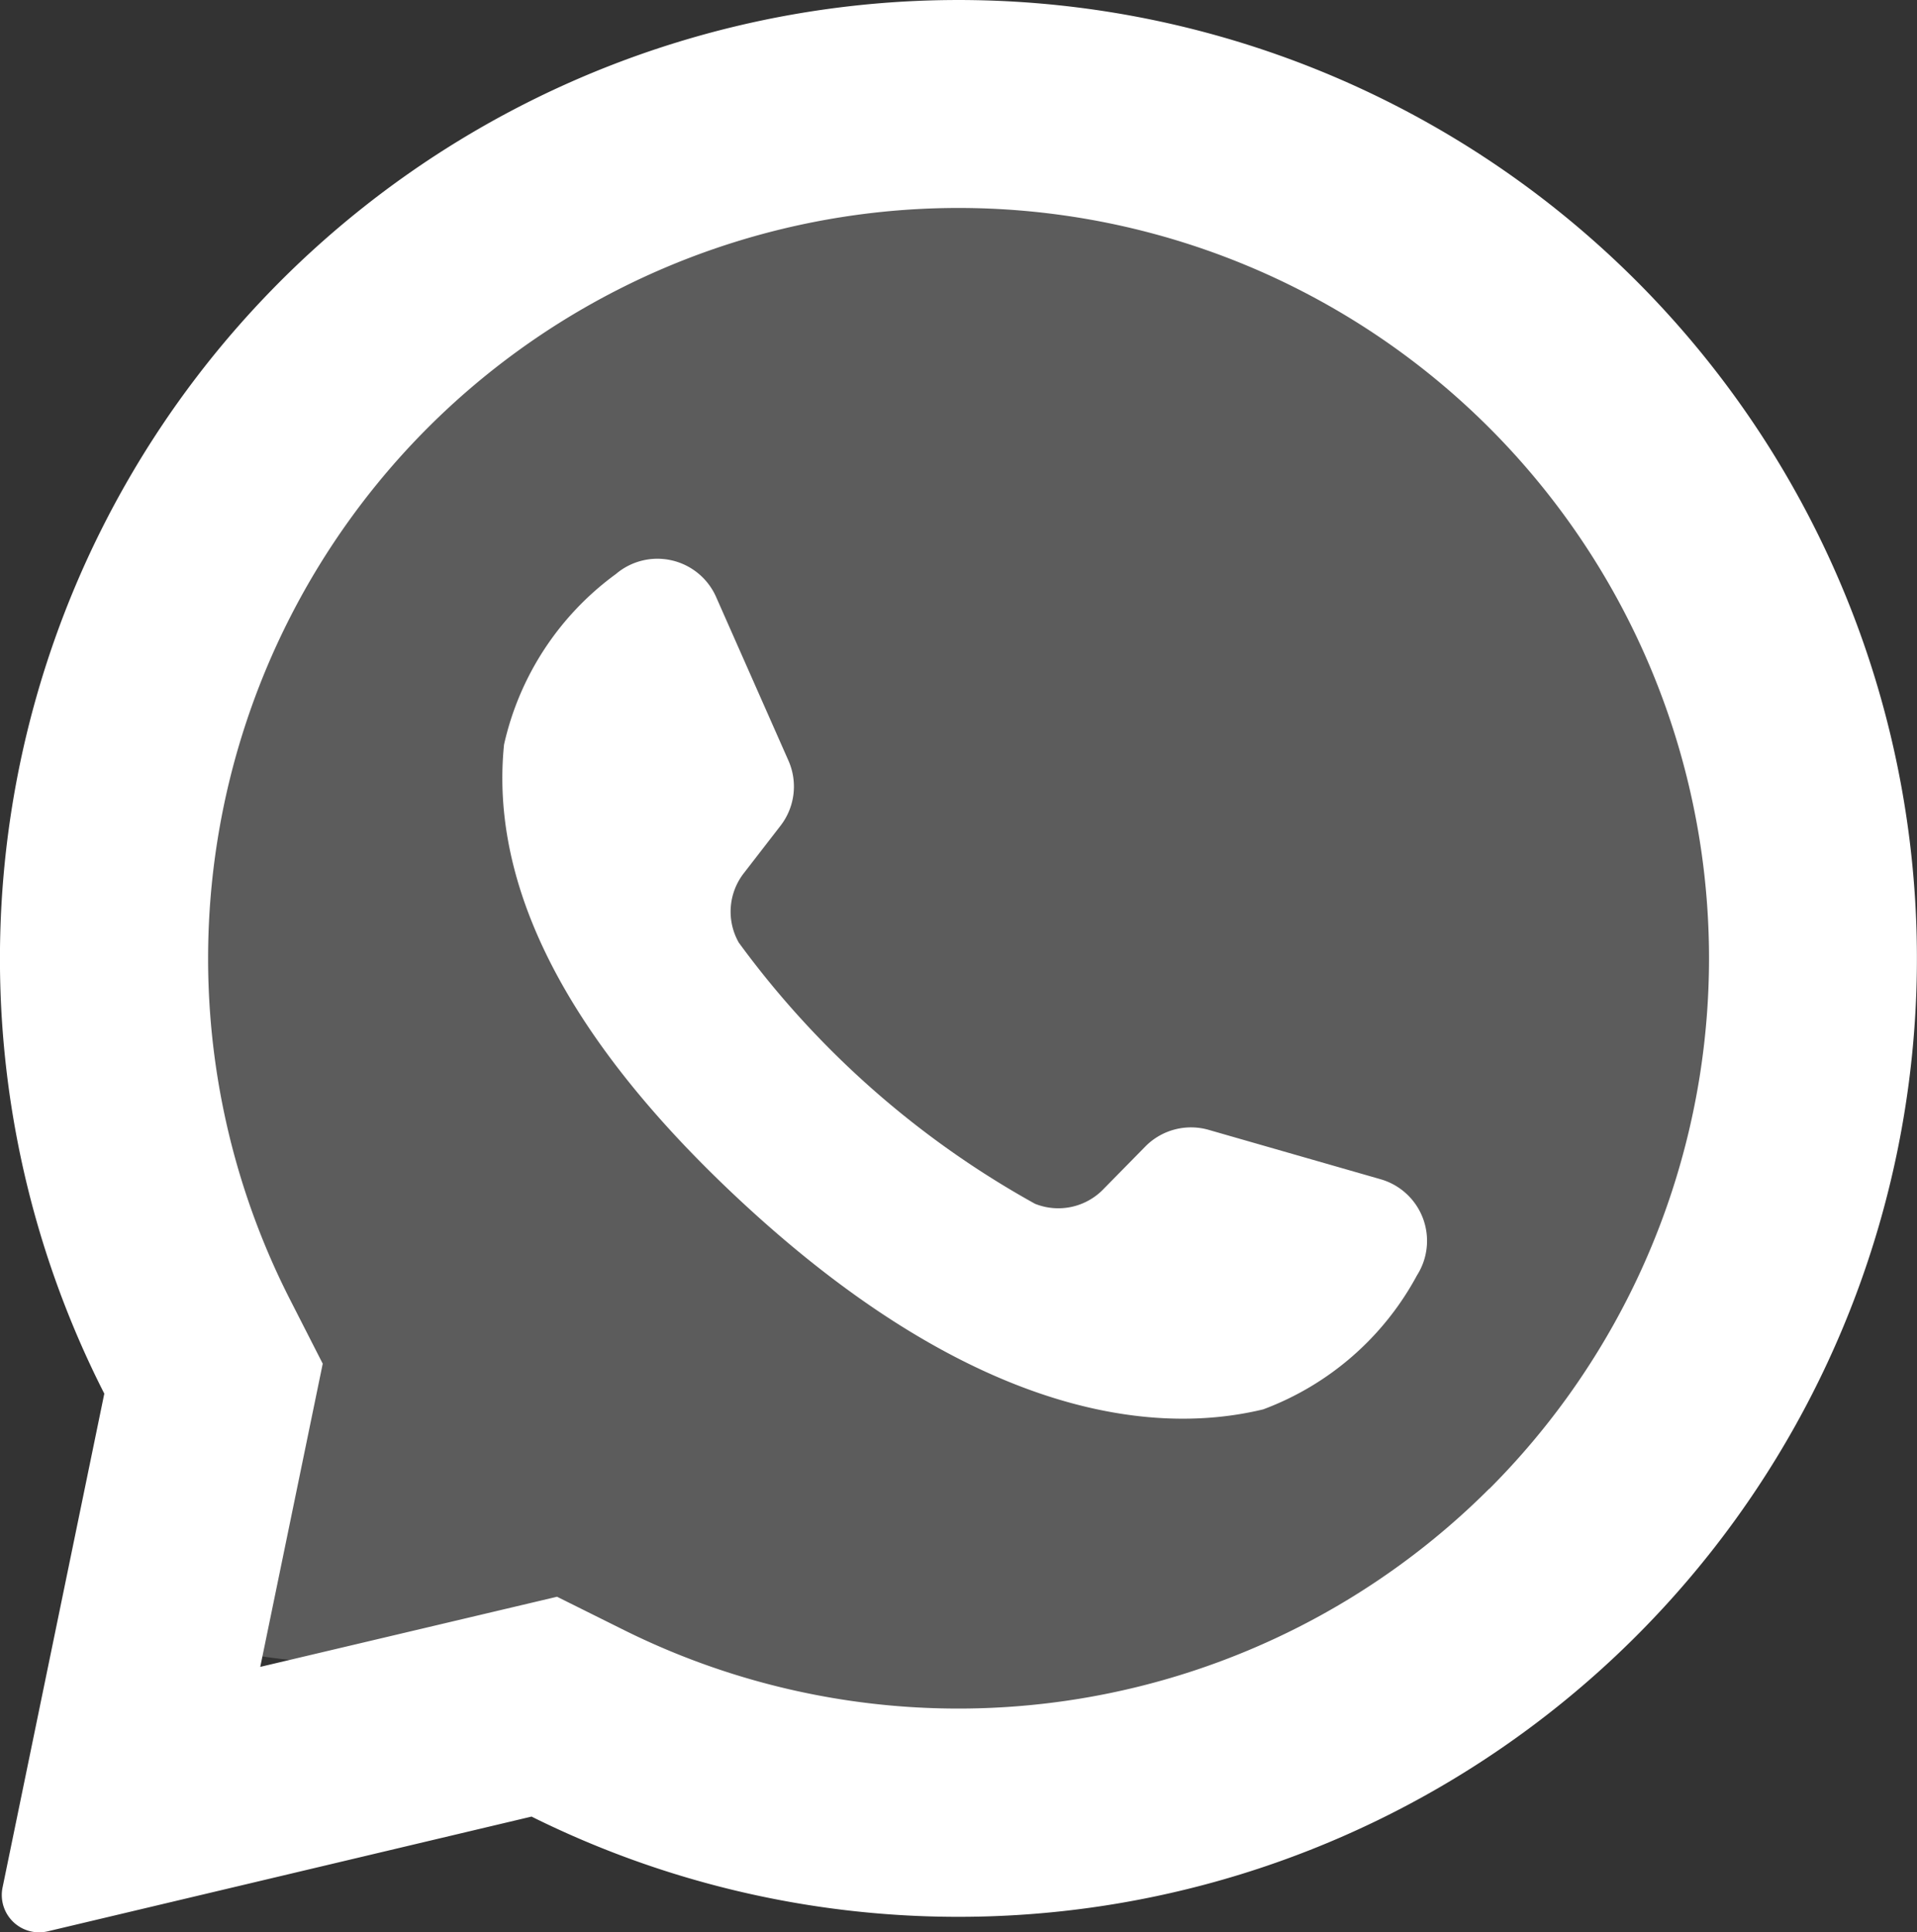
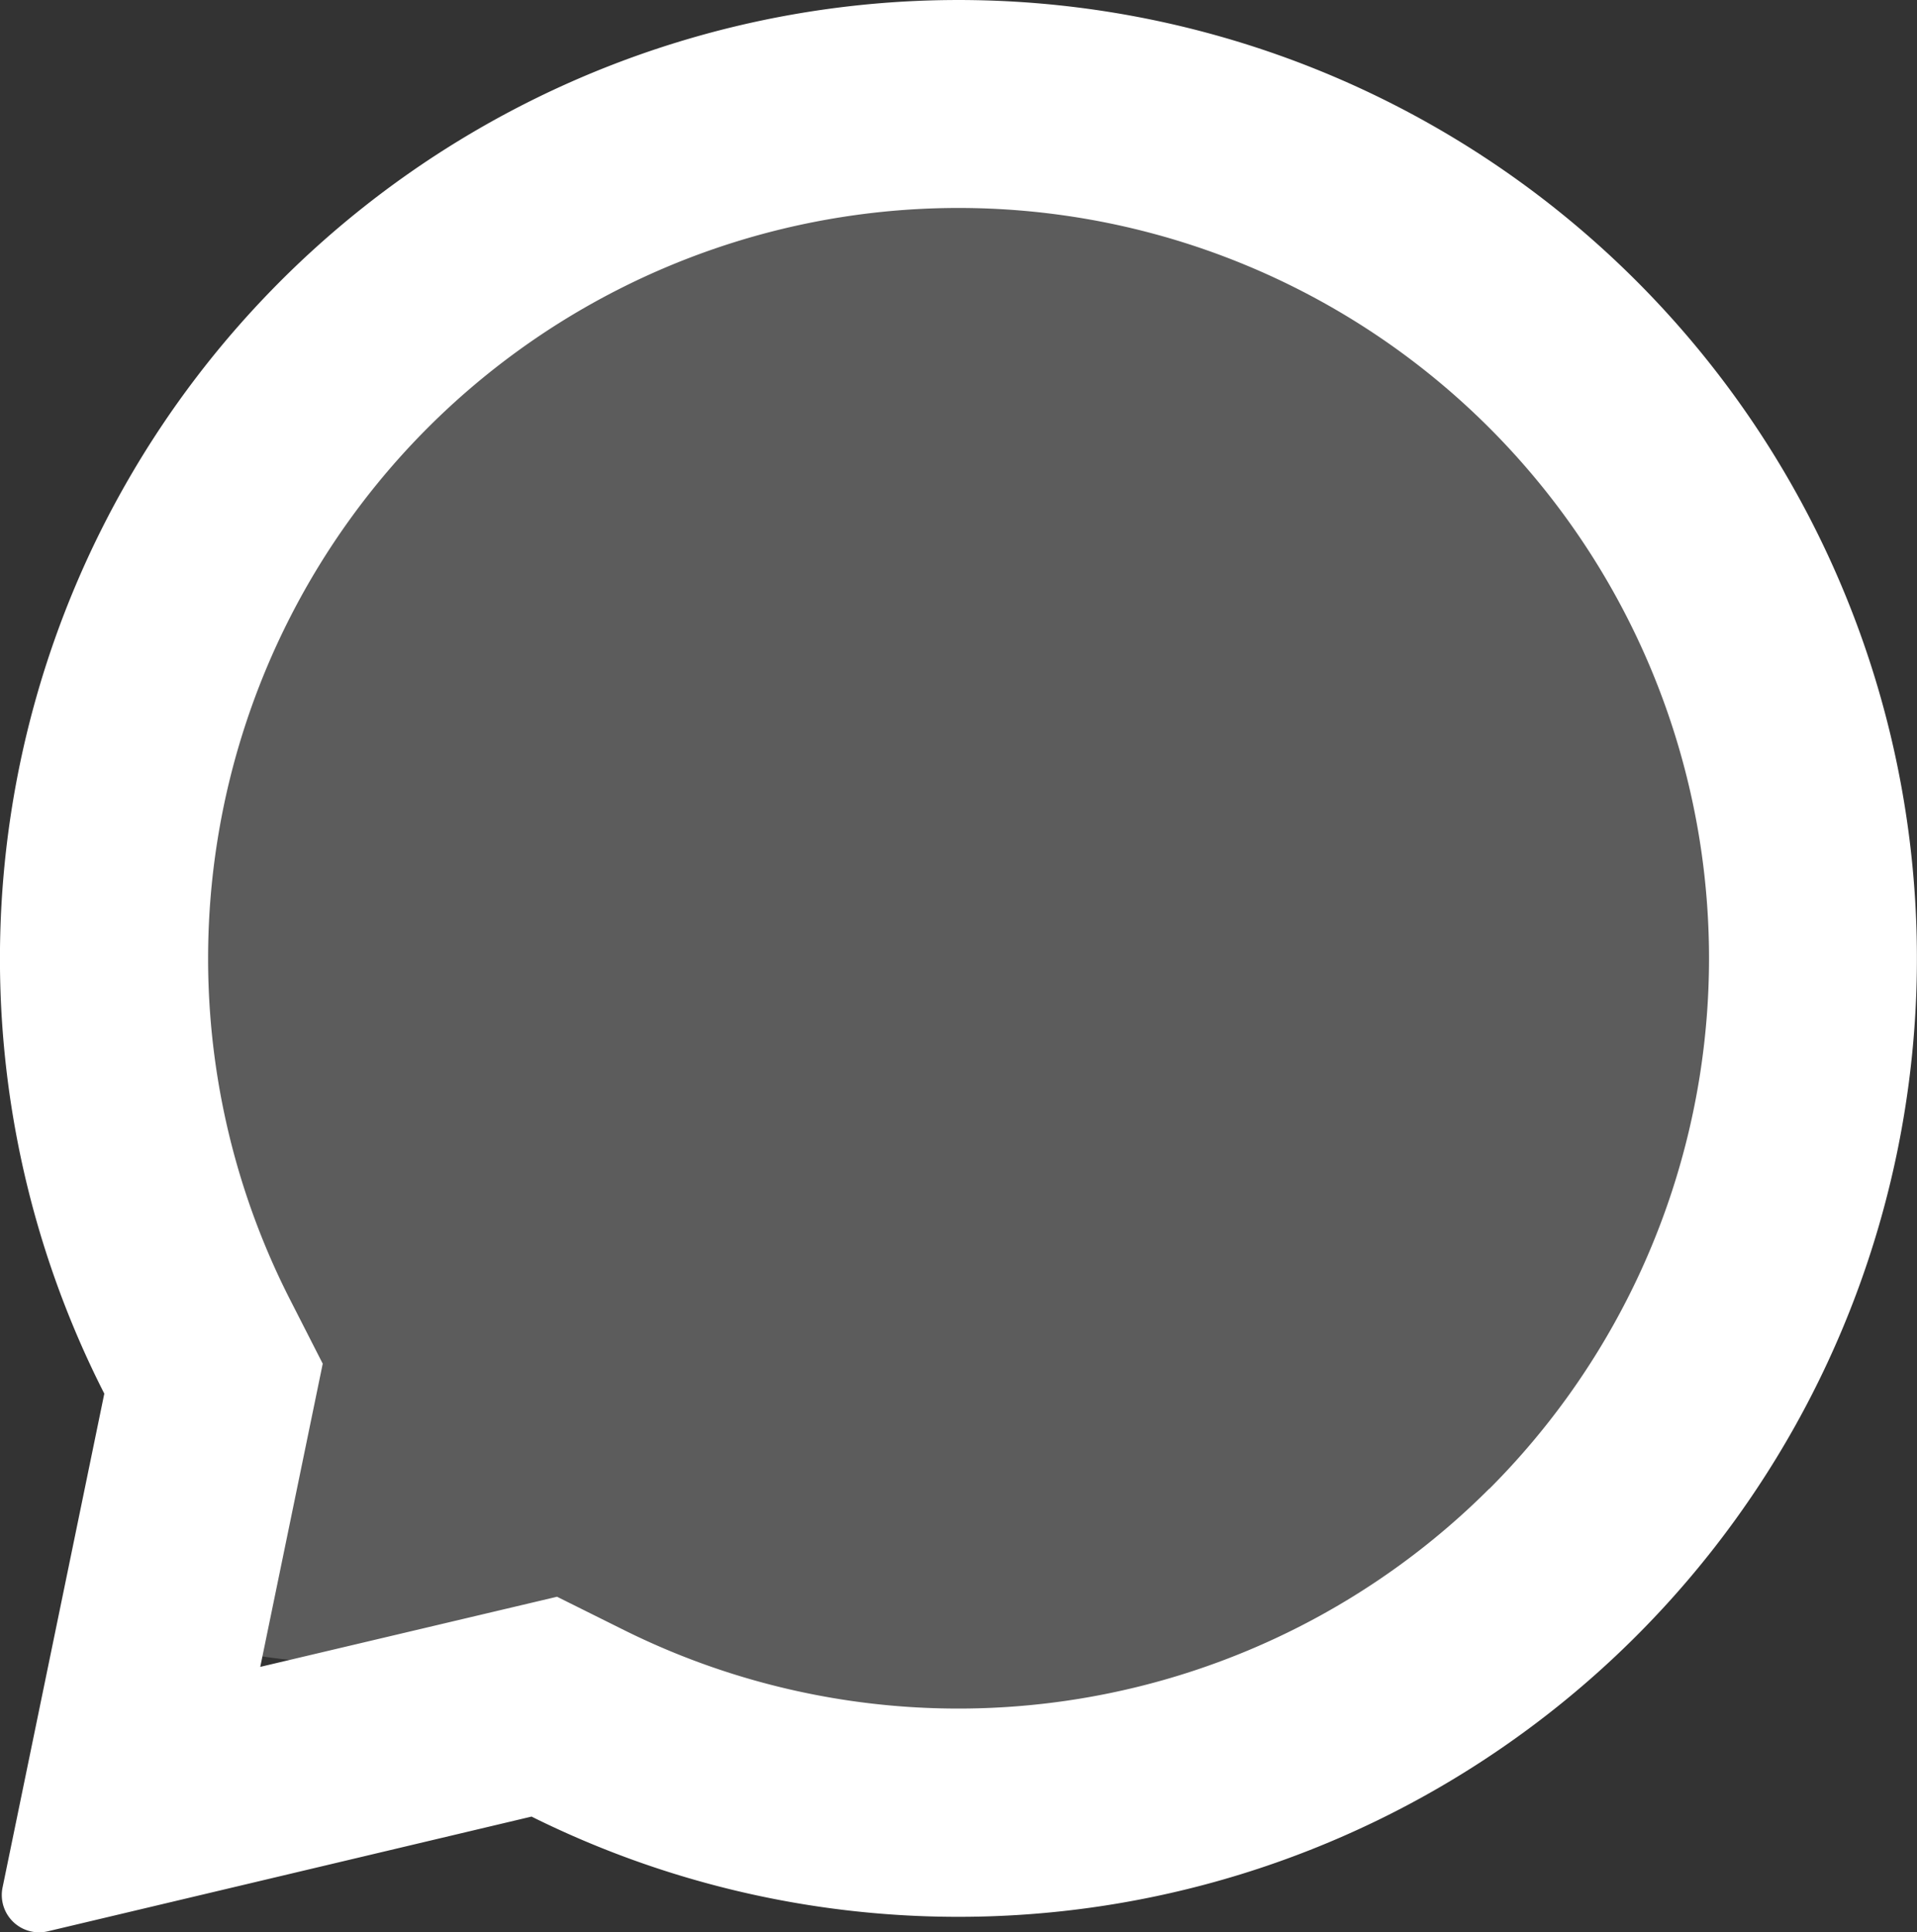
<svg xmlns="http://www.w3.org/2000/svg" width="38.265" height="38.577" viewBox="0 0 38.265 38.577">
  <rect x="0" y="0" width="38.265" height="38.577" fill="#333333" stroke="none" />
  <g id="barwhatsapp" transform="translate(4.102 22.151)">
    <path id="Caminho_20885" data-name="Caminho 20885" d="M16.5,0A16.609,16.609,0,0,1,31.3,9.2,16.126,16.126,0,0,1,33,16.5c0,4.83-9.711,16.877-9.711,16.877S9.08,29.882,4.8,29.882C-4.316,29.882,0,25.613,0,16.5A16.5,16.5,0,0,1,16.5,0Z" transform="translate(-1.102 -18.805)" fill="rgba(255,255,255,0.2)" />
    <g id="whatsapp" transform="translate(-6.102 -6.151)">
      <path id="Caminho_1162" data-name="Caminho 1162" d="M19.887.023a19.14,19.14,0,0,0-16.115,27.8l-2.031,9.86a.745.745,0,0,0,.9.875L12.3,36.267A19.134,19.134,0,1,0,19.887.023Zm11.528,29.7a14.99,14.99,0,0,1-17.26,2.825l-1.346-.67-5.924,1.4,1.247-6.053-.663-1.3A14.994,14.994,0,0,1,10.229,8.54,14.981,14.981,0,1,1,31.416,29.726Z" transform="translate(0.31 -16)" fill="#fff" />
-       <path id="Caminho_1163" data-name="Caminho 1163" d="M122.112,119.8l-3.433-.986a1.279,1.279,0,0,0-1.266.334l-.84.855a1.251,1.251,0,0,1-1.36.287,18.328,18.328,0,0,1-5.913-5.214,1.251,1.251,0,0,1,.1-1.386l.733-.948a1.279,1.279,0,0,0,.158-1.3l-1.444-3.267a1.28,1.28,0,0,0-2-.458,5.774,5.774,0,0,0-2.233,3.406c-.244,2.405.788,5.438,4.689,9.078,4.507,4.206,8.116,4.762,10.465,4.193a5.774,5.774,0,0,0,3.07-2.677A1.28,1.28,0,0,0,122.112,119.8Z" transform="translate(-92.553 -112.257)" fill="#fff" />
    </g>
  </g>
</svg>